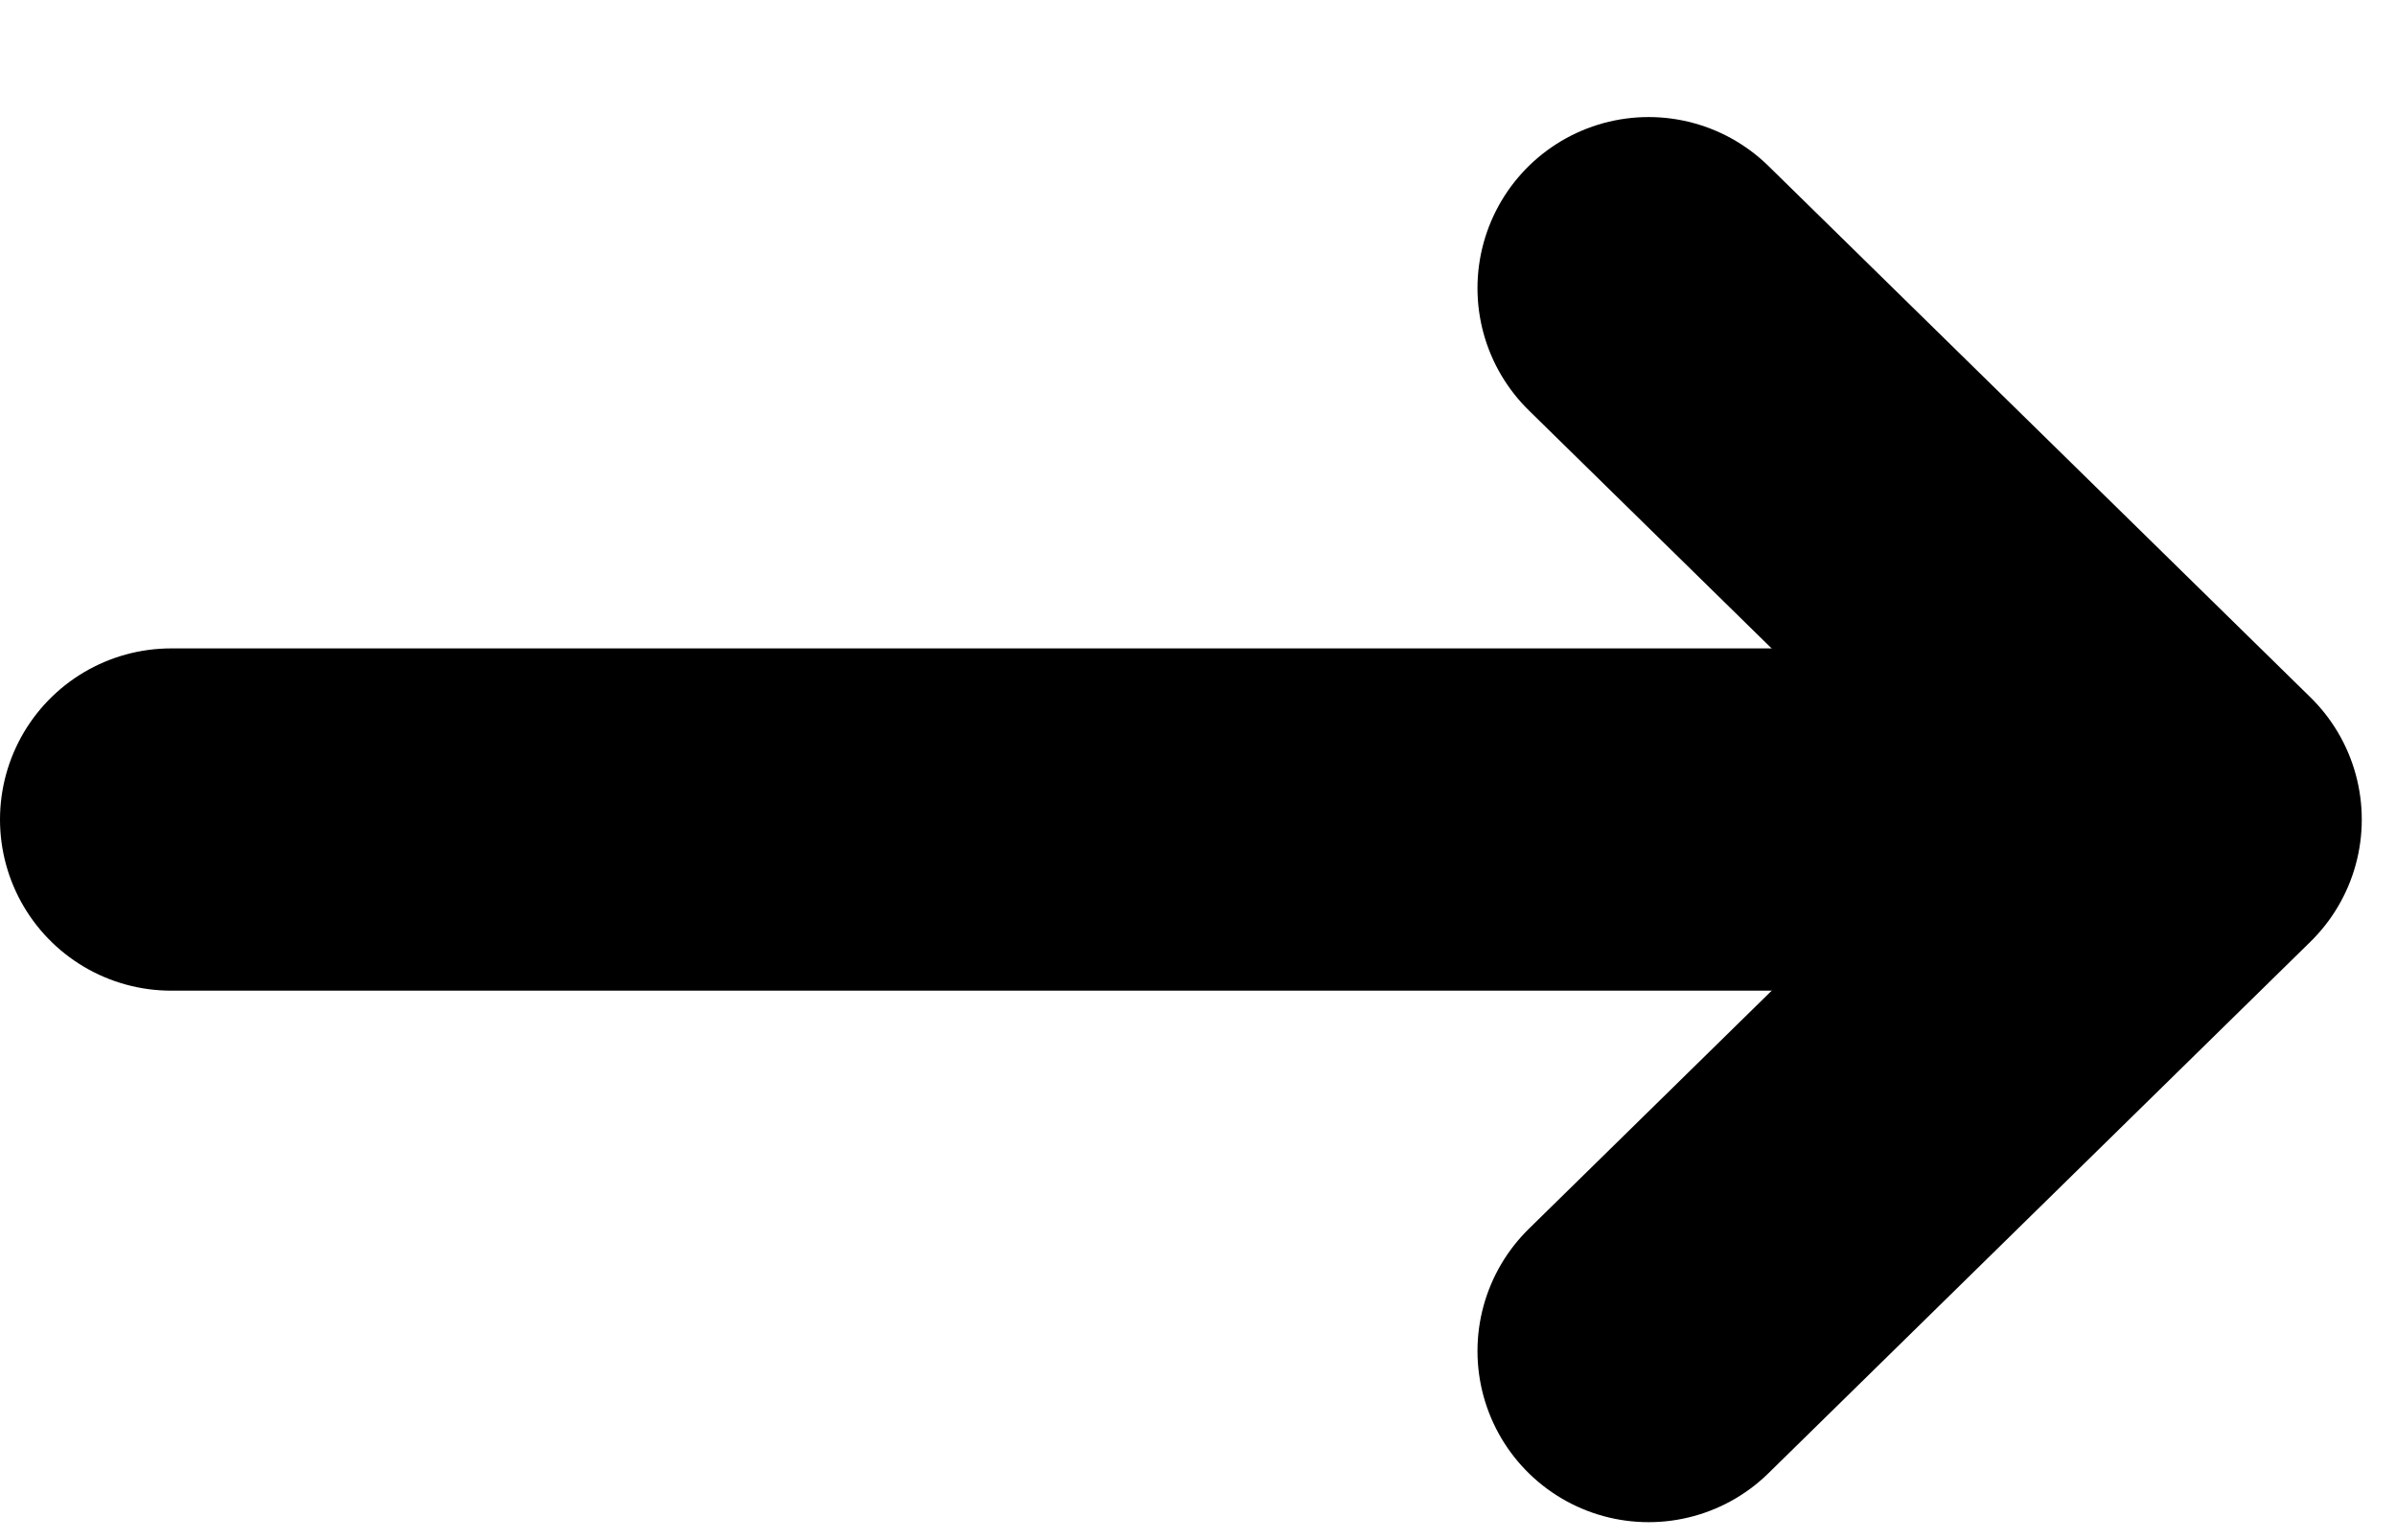
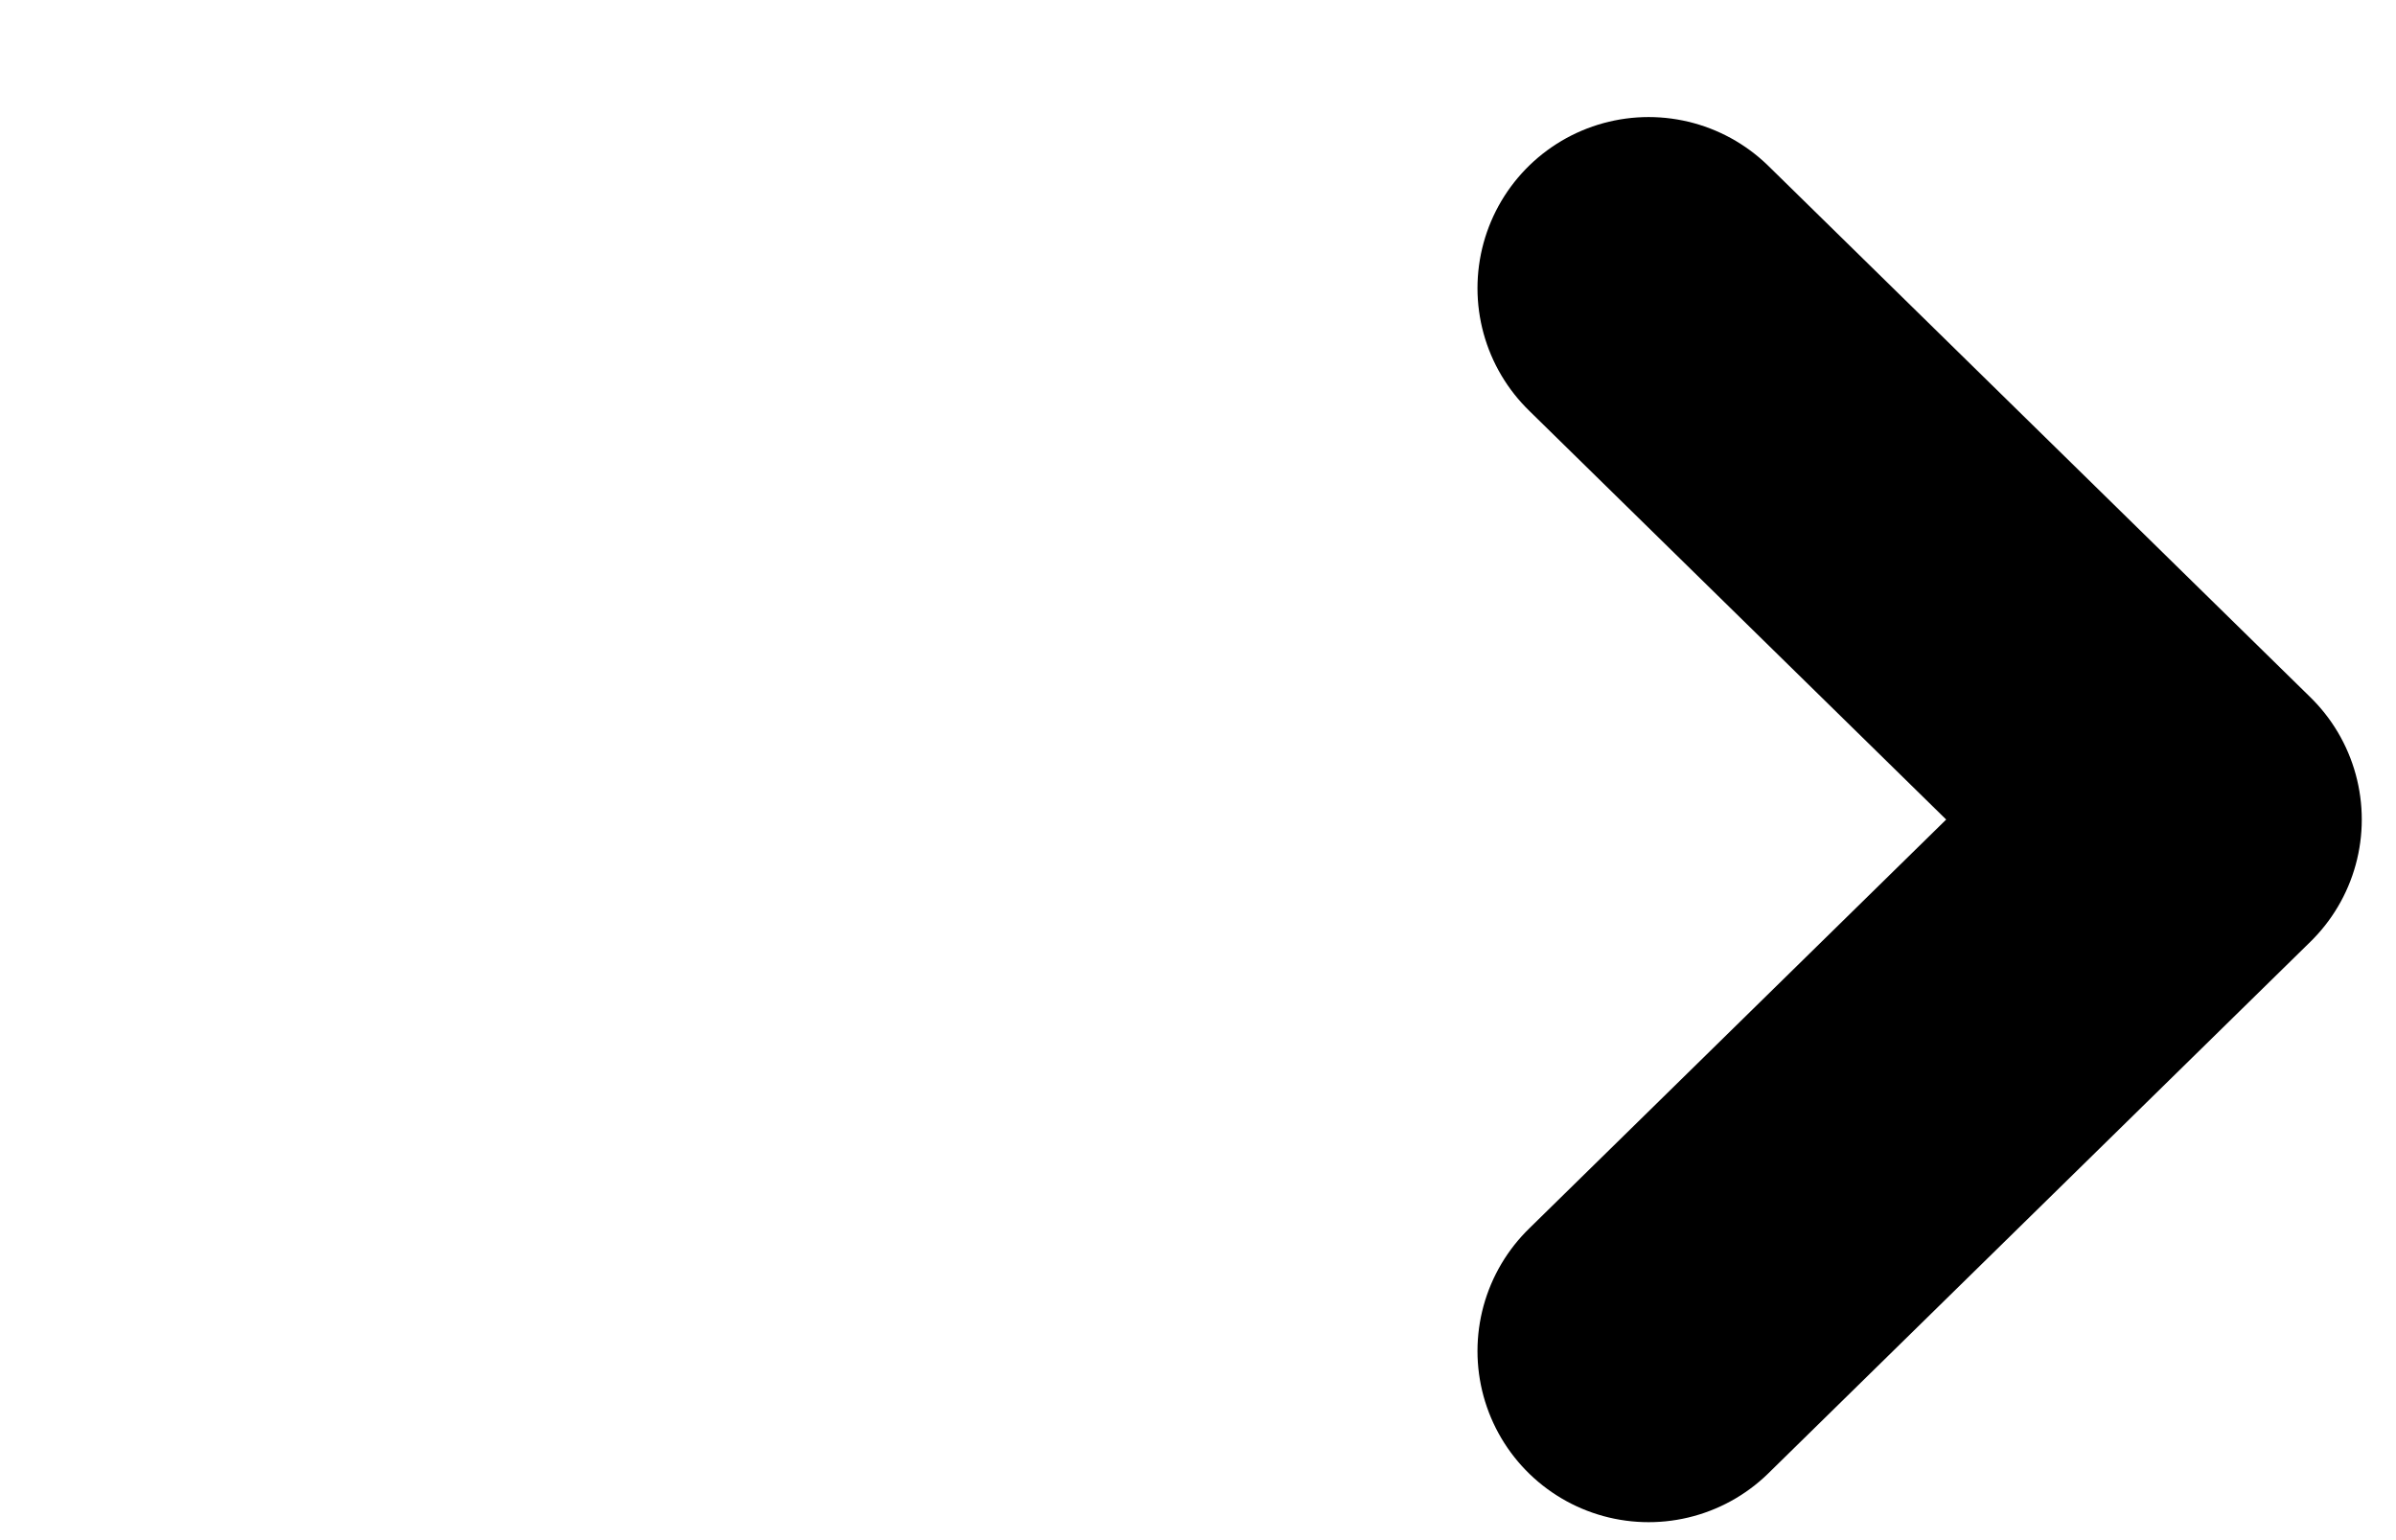
<svg xmlns="http://www.w3.org/2000/svg" width="14" height="9" viewBox="0 0 14 9" fill="none">
  <g id="Complete">
    <g id="arrow-right">
      <g id="Group">
        <path id="Right" d="M9.633 1.684L12.8 4.789L9.633 7.895" stroke="black" stroke-width="2" stroke-linecap="round" stroke-linejoin="round" />
-         <path id="Vector" d="M1 4.789H11.372" stroke="black" stroke-width="2" stroke-linecap="round" stroke-linejoin="round" />
      </g>
    </g>
  </g>
</svg>